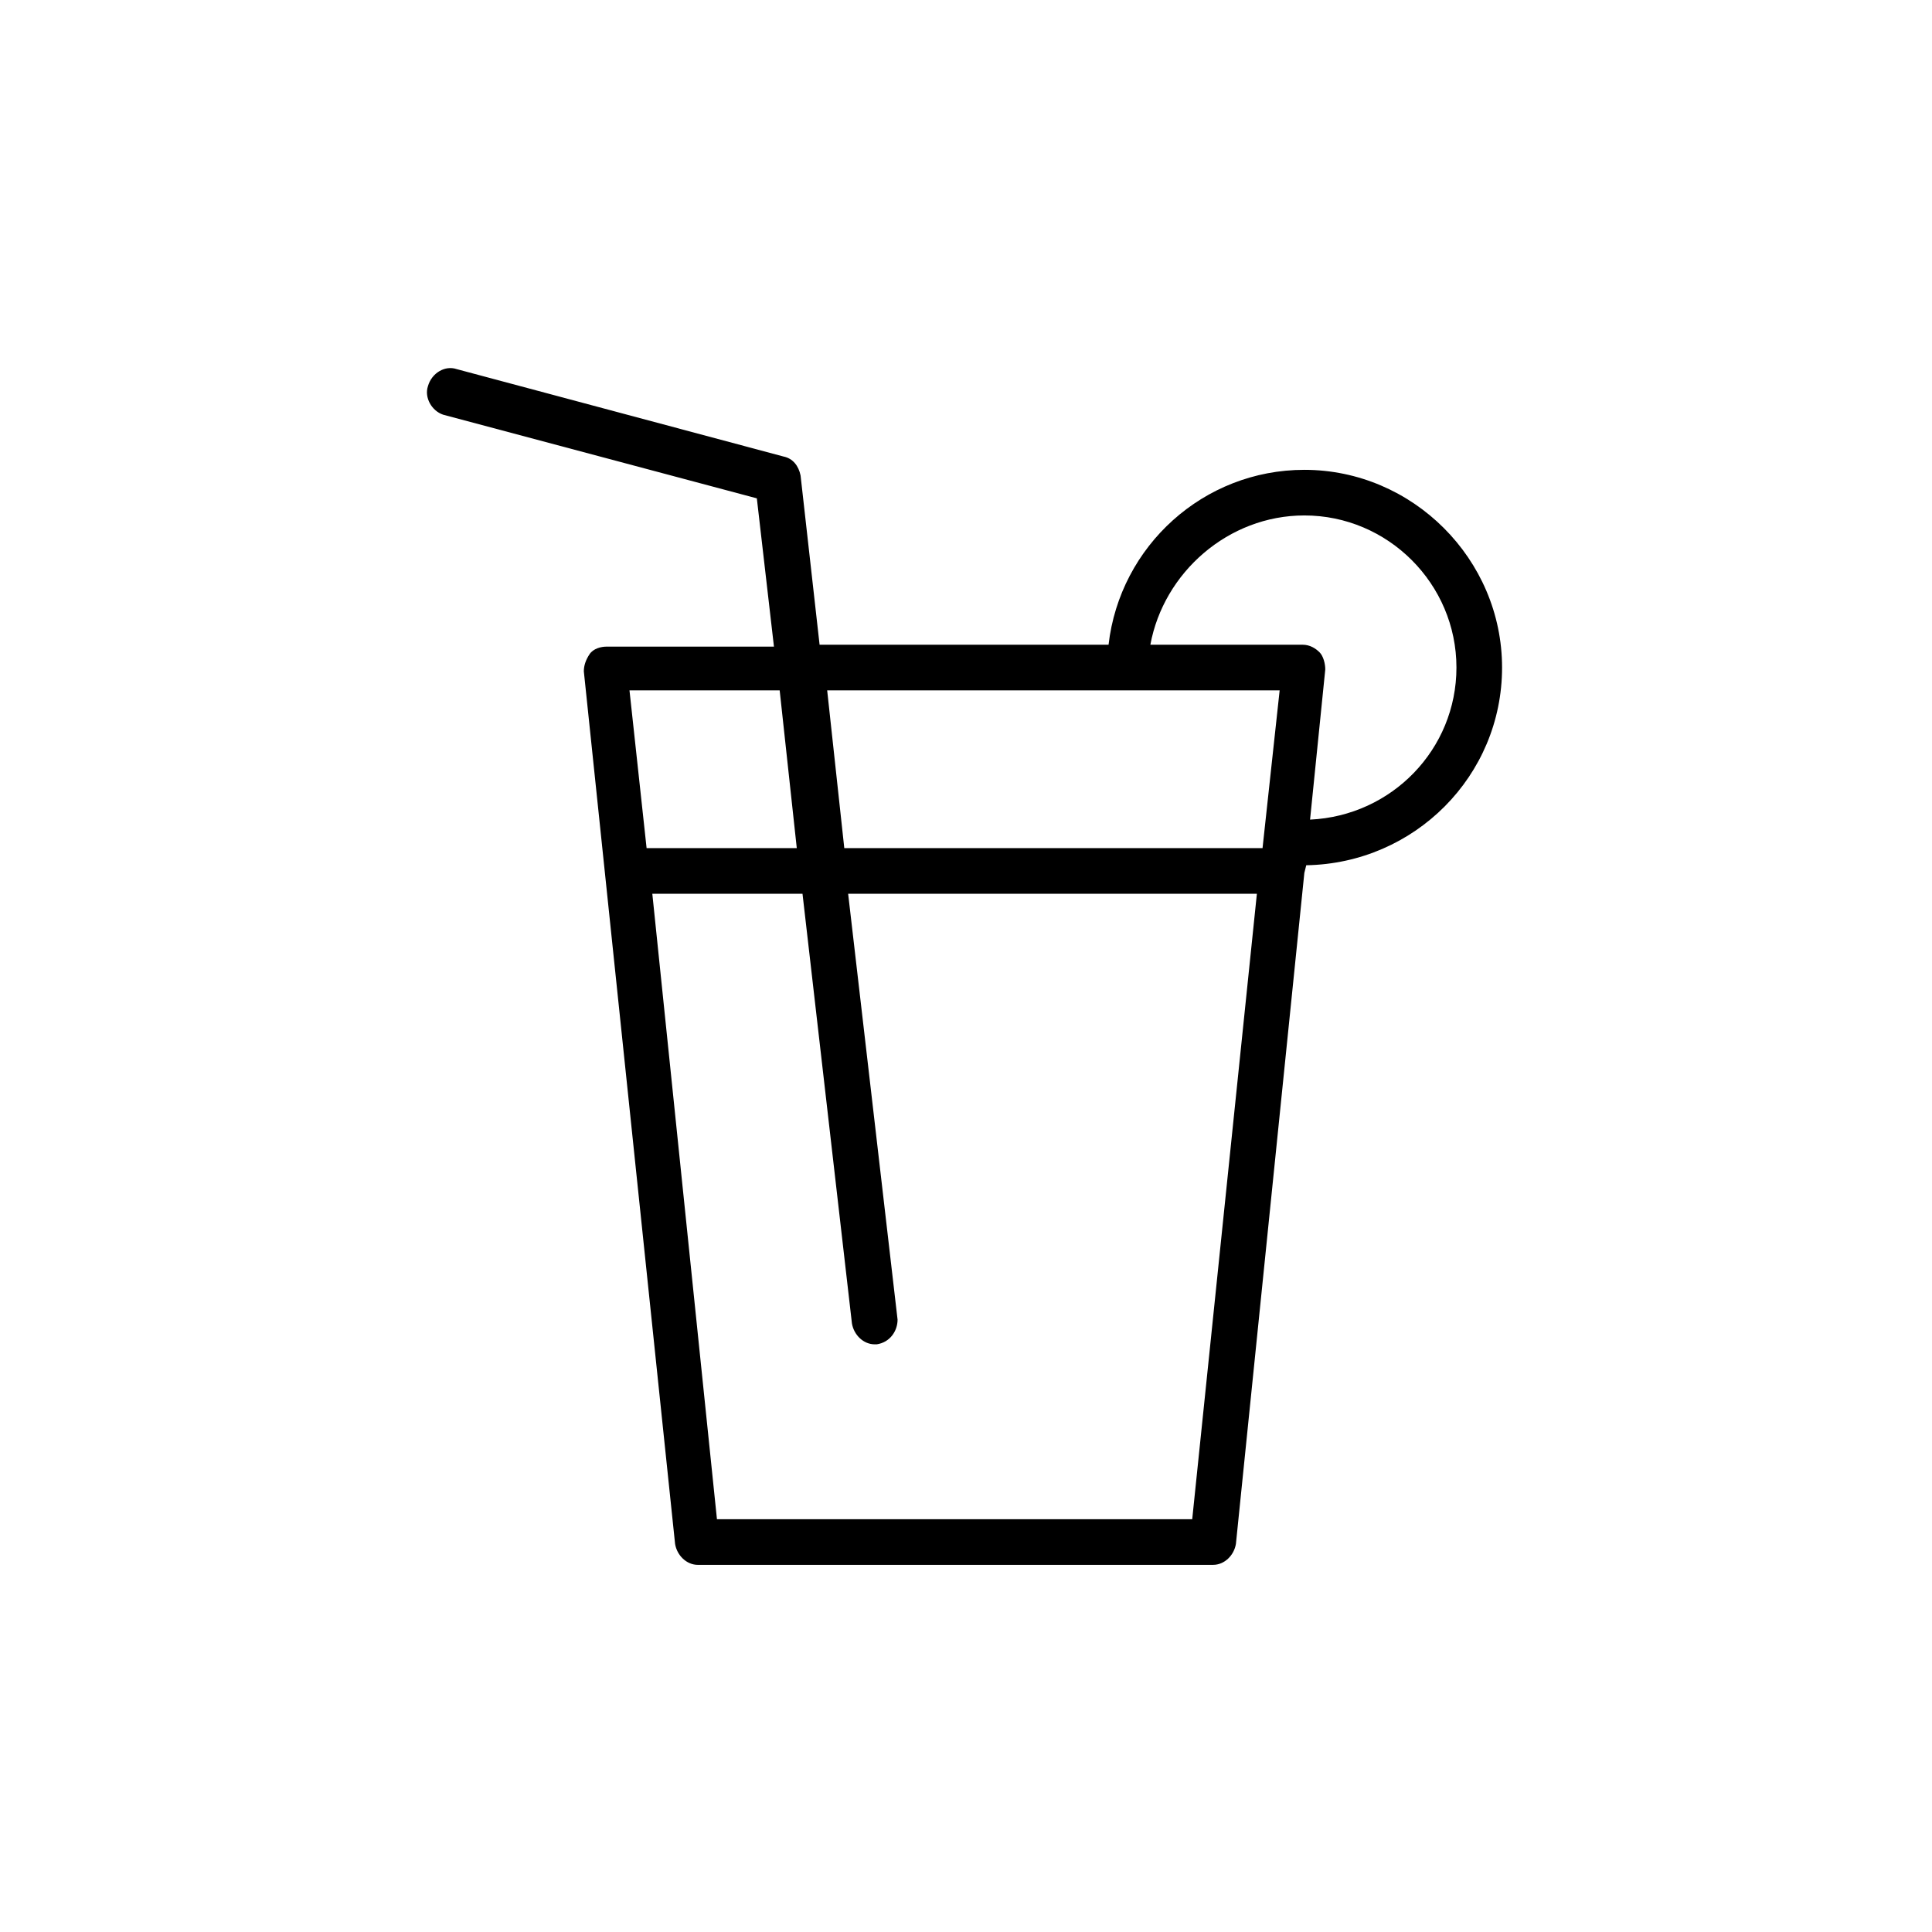
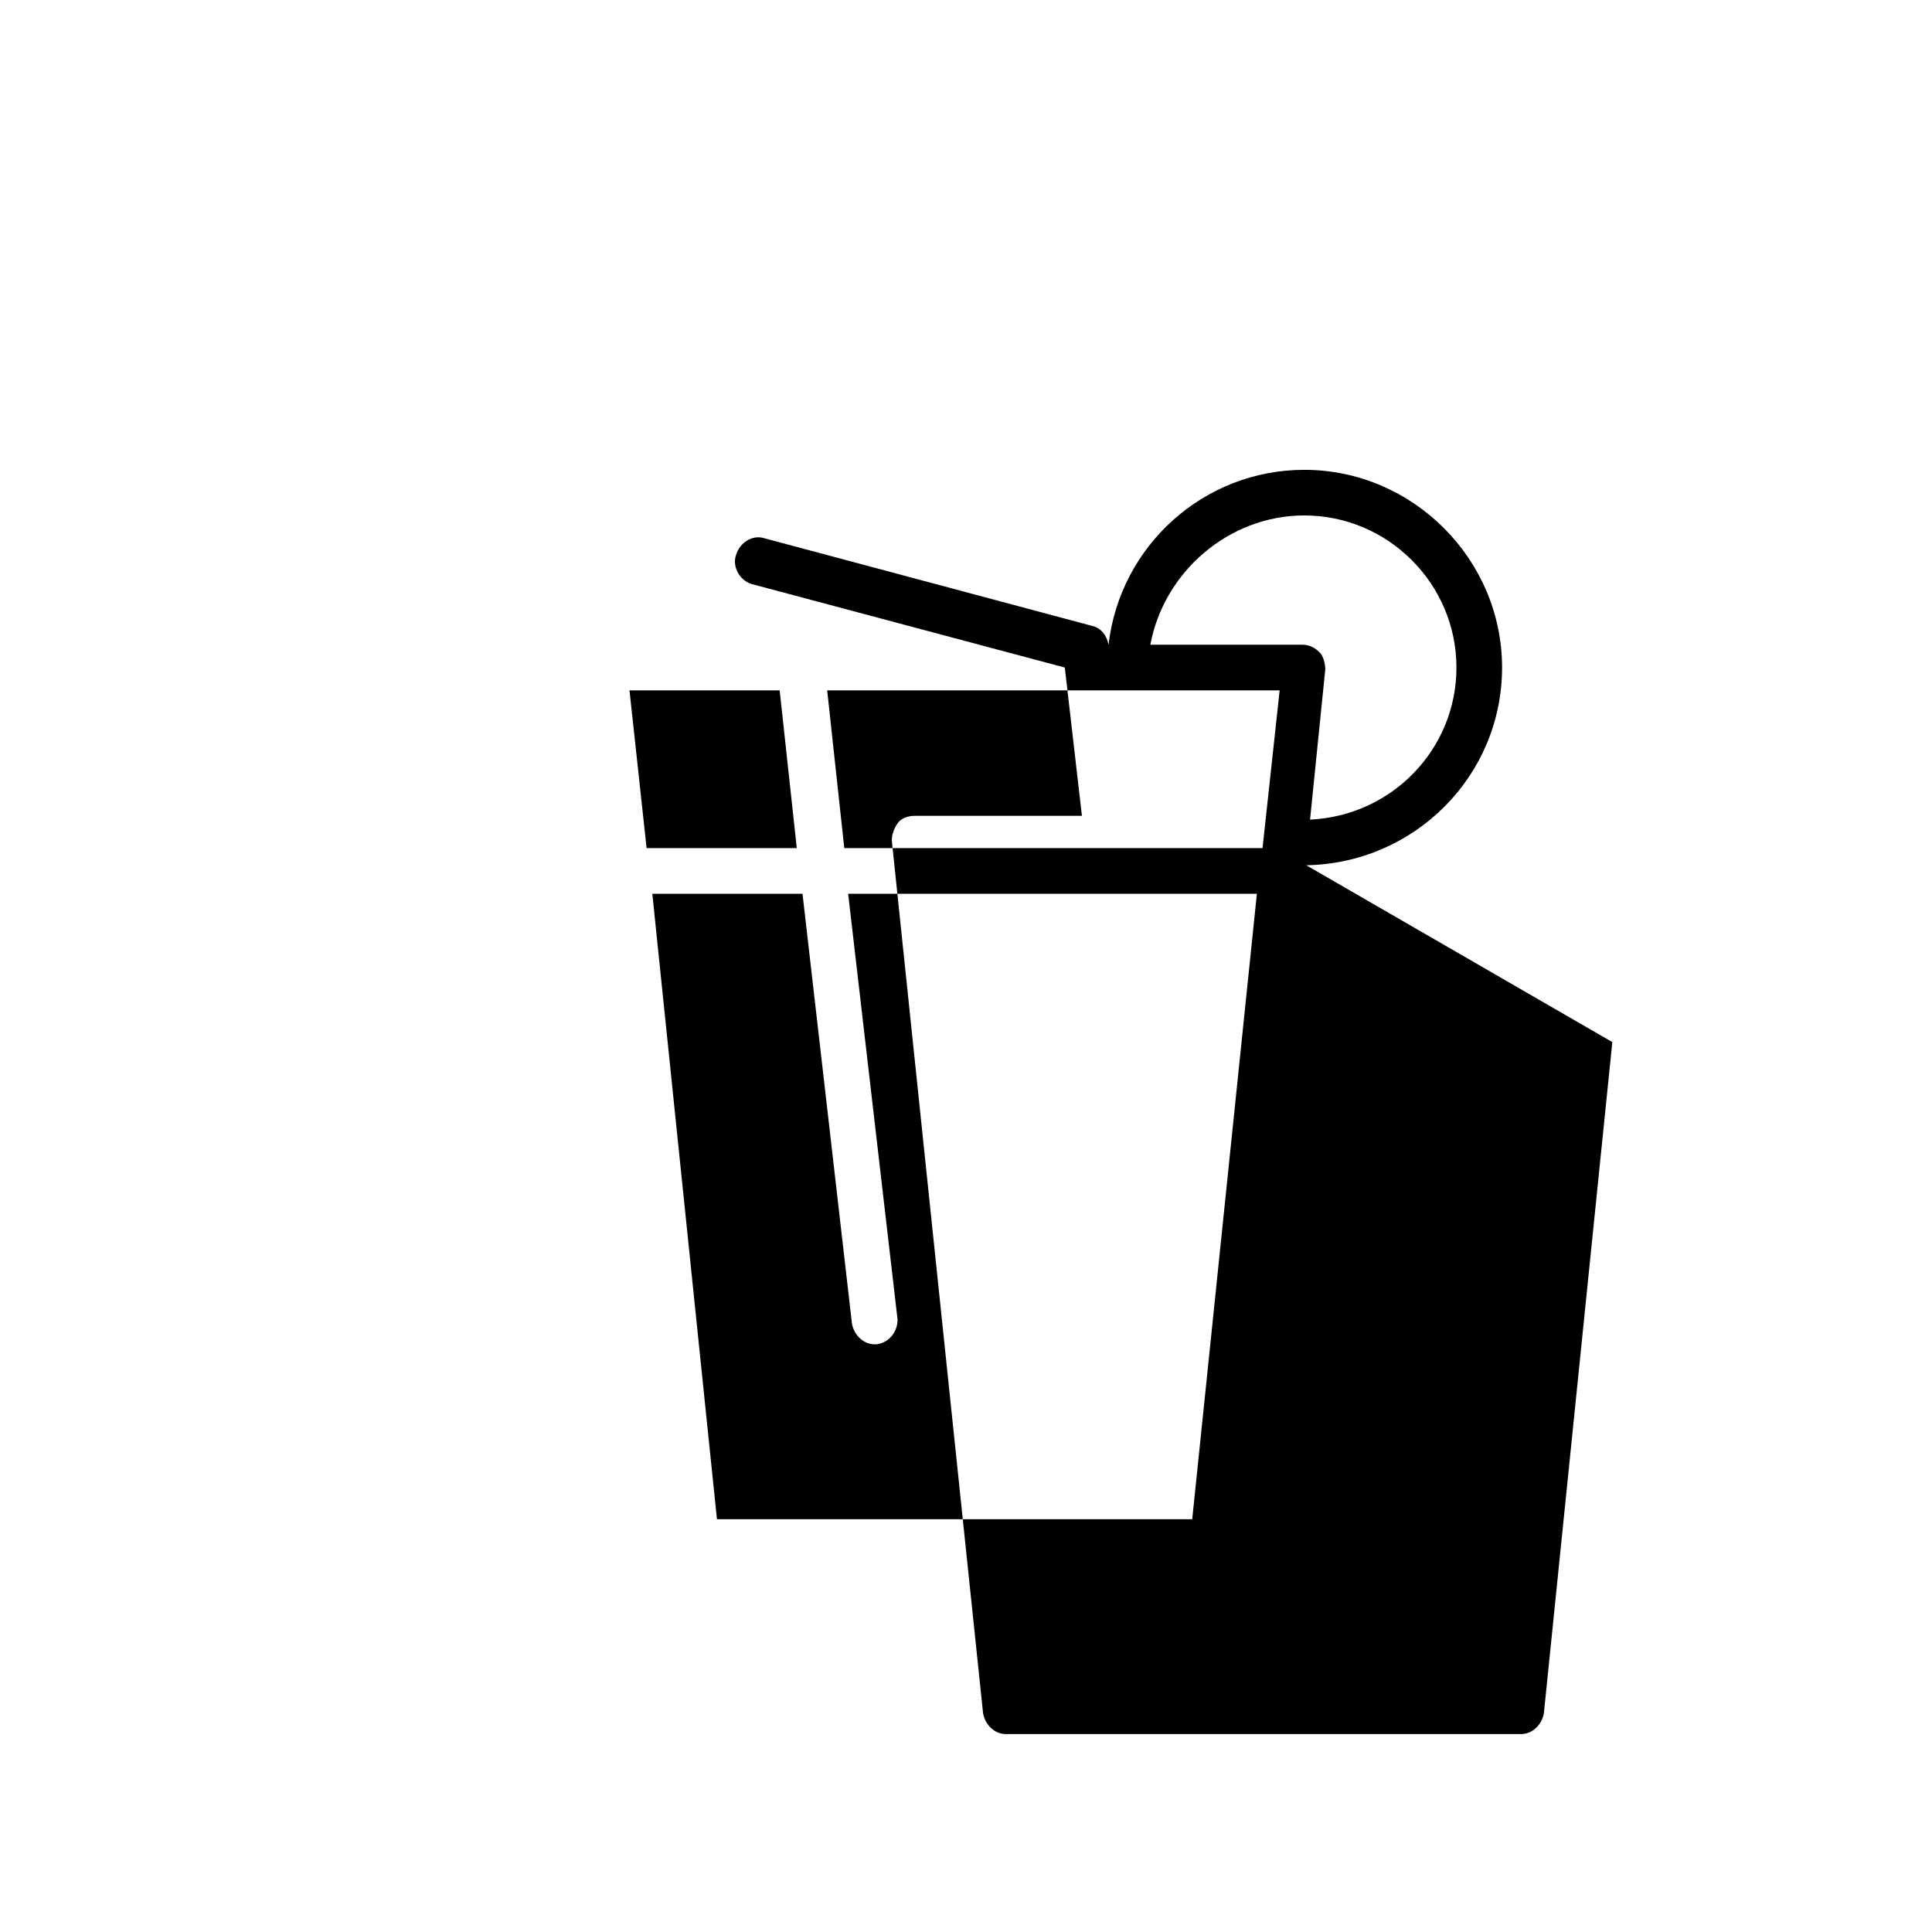
<svg xmlns="http://www.w3.org/2000/svg" fill="#000000" width="800px" height="800px" version="1.1" viewBox="144 144 512 512">
-   <path d="m459.95 546.61h-125.95l-17.129-165.75h39.801l13.098 113.86c0.504 3.023 3.023 5.543 6.047 5.543h0.504c3.527-0.504 5.543-3.527 5.543-6.551l-13.098-112.85h108.32zm-109.33-219.66 4.535 41.816h-39.801l-4.535-41.816zm132.5 0-4.535 41.816h-110.84l-4.535-41.816zm6.547-46.352c22.168 0 40.305 18.137 40.305 40.305 0 21.664-17.129 39.297-38.793 40.305l4.031-39.801c0-1.512-0.504-3.527-1.512-4.535-1.008-1.008-2.519-2.016-4.535-2.016h-40.305c3.527-19.141 20.656-34.258 40.809-34.258m0.504 92.703c28.719-0.504 51.891-23.68 51.891-52.395 0-28.719-23.68-52.395-52.395-52.395-26.703 0-48.871 20.152-51.891 46.352l-76.578-0.004-5.039-44.84c-0.504-2.519-2.016-4.535-4.535-5.039l-86.656-23.176c-3.023-1.008-6.551 1.008-7.559 4.535-1.008 3.023 1.008 6.551 4.031 7.559l83.129 22.168 4.535 39.297h-44.336c-1.512 0-3.527 0.504-4.535 2.016-1.008 1.512-1.512 3.023-1.512 4.535l24.184 231.25c0.504 3.023 3.023 5.543 6.047 5.543l136.53-0.004c3.023 0 5.543-2.519 6.047-5.543l18.137-177.84z" />
+   <path d="m459.95 546.61h-125.95l-17.129-165.75h39.801l13.098 113.86c0.504 3.023 3.023 5.543 6.047 5.543h0.504c3.527-0.504 5.543-3.527 5.543-6.551l-13.098-112.85h108.32zm-109.33-219.66 4.535 41.816h-39.801l-4.535-41.816zm132.5 0-4.535 41.816h-110.84l-4.535-41.816zm6.547-46.352c22.168 0 40.305 18.137 40.305 40.305 0 21.664-17.129 39.297-38.793 40.305l4.031-39.801c0-1.512-0.504-3.527-1.512-4.535-1.008-1.008-2.519-2.016-4.535-2.016h-40.305c3.527-19.141 20.656-34.258 40.809-34.258m0.504 92.703c28.719-0.504 51.891-23.68 51.891-52.395 0-28.719-23.68-52.395-52.395-52.395-26.703 0-48.871 20.152-51.891 46.352c-0.504-2.519-2.016-4.535-4.535-5.039l-86.656-23.176c-3.023-1.008-6.551 1.008-7.559 4.535-1.008 3.023 1.008 6.551 4.031 7.559l83.129 22.168 4.535 39.297h-44.336c-1.512 0-3.527 0.504-4.535 2.016-1.008 1.512-1.512 3.023-1.512 4.535l24.184 231.25c0.504 3.023 3.023 5.543 6.047 5.543l136.53-0.004c3.023 0 5.543-2.519 6.047-5.543l18.137-177.84z" />
</svg>